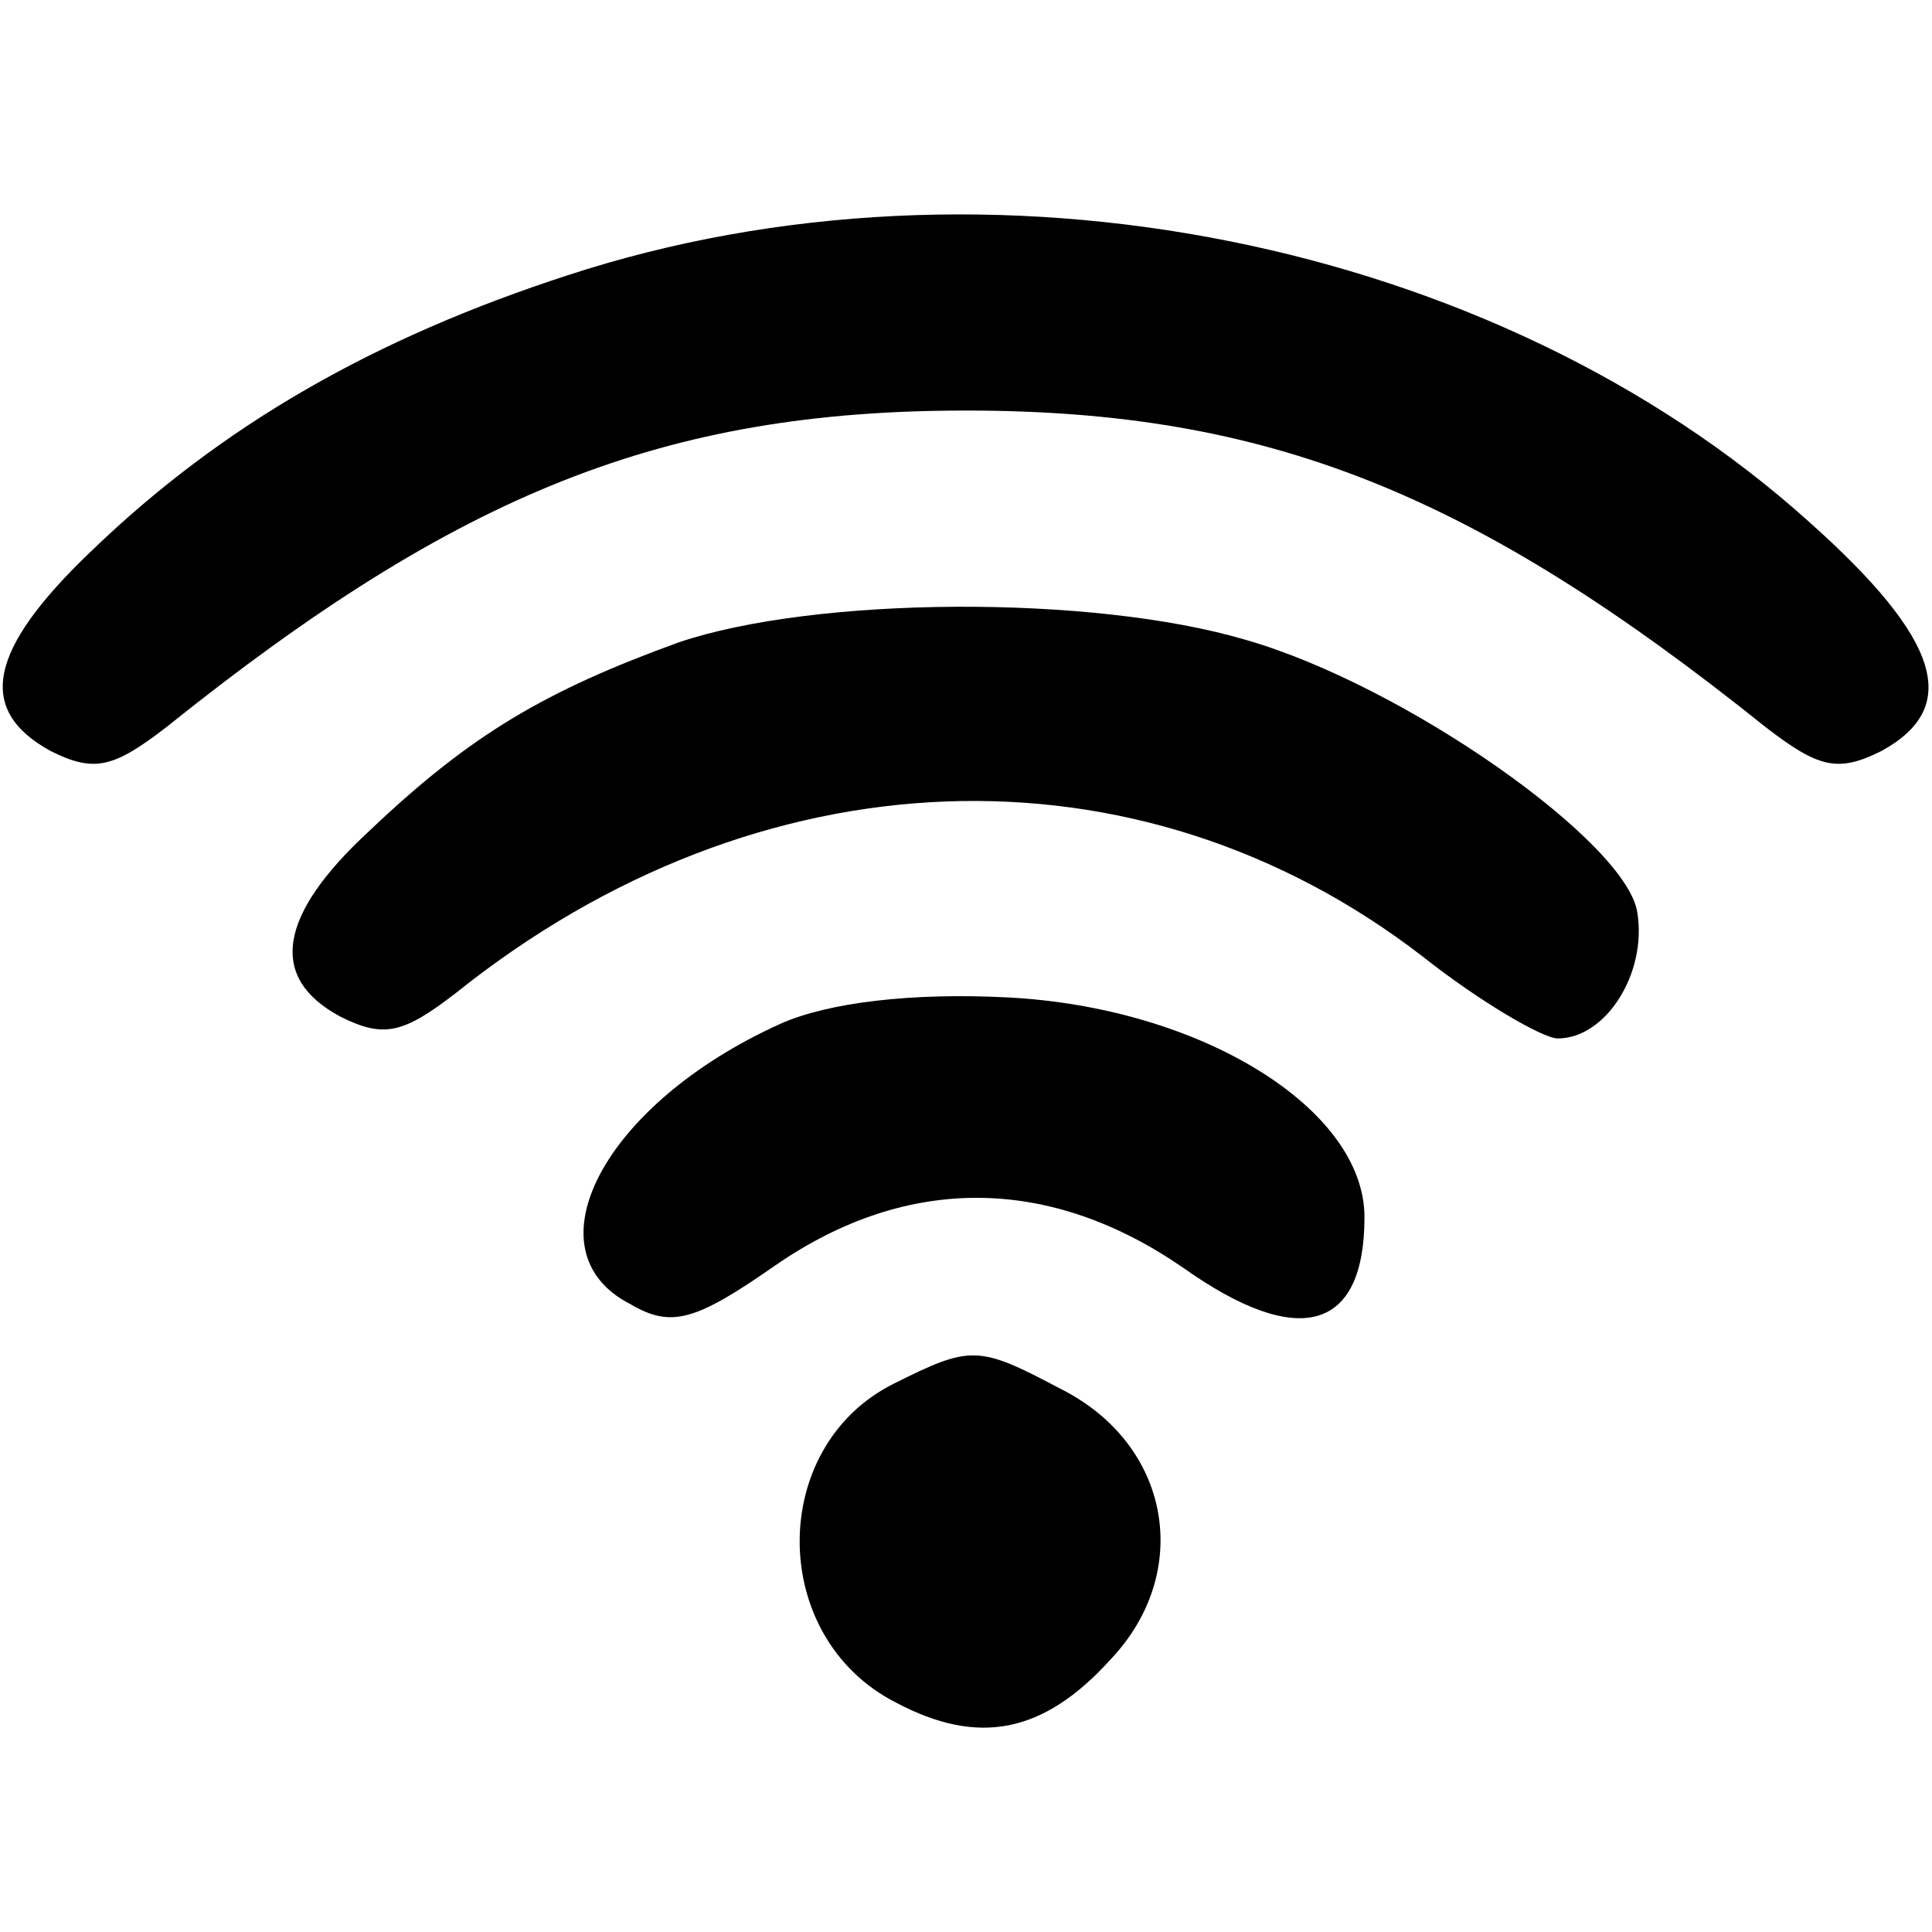
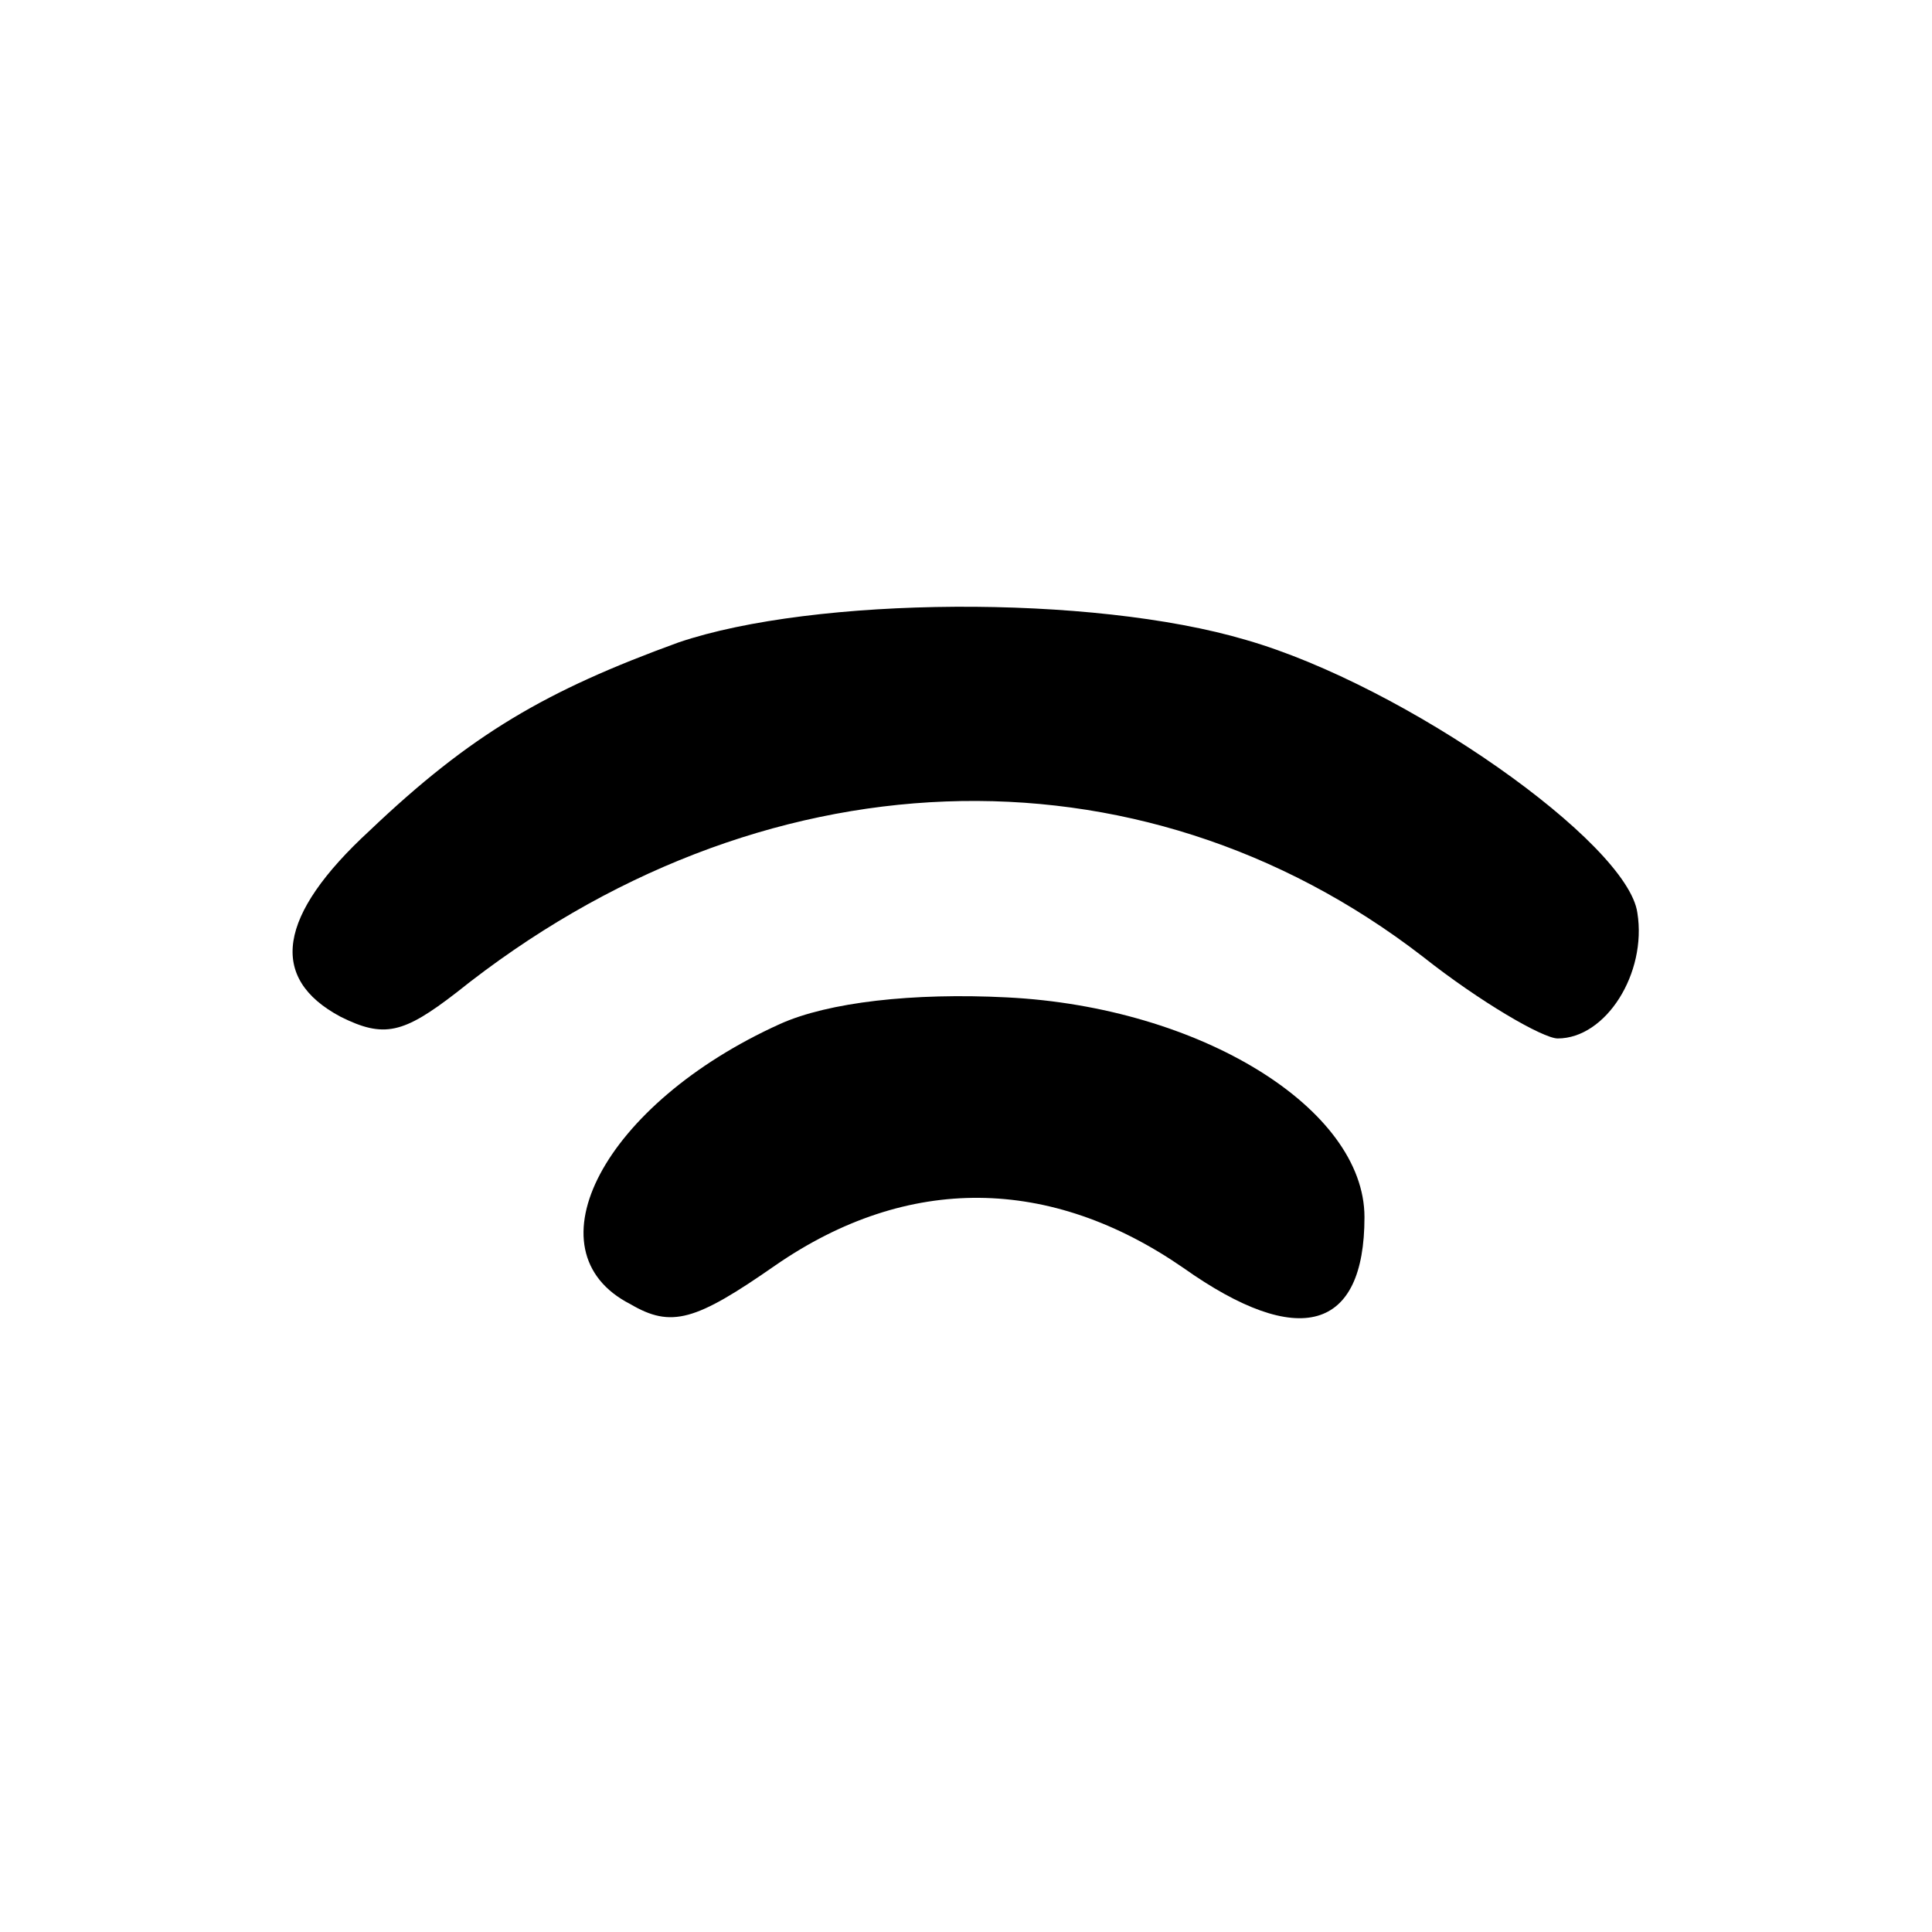
<svg xmlns="http://www.w3.org/2000/svg" version="1.0" width="80pt" height="80pt" viewBox="0 0 80 80" preserveAspectRatio="xMidYMid meet">
  <g transform="translate(0,80) scale(0.1,-0.1)" fill="#000000" stroke="none">
-     <path d="M235 686 c-80 -26 -143 -62 -197 -114 -43 -41 -48 -66 -17 -83 18 -9 26 -7 48 10 121 97 206 131 331 131 125 0 210 -34 331 -131 22 -17 30 -19 48 -10 33 18 25 46 -30 95 -130 117 -340 159 -514 102z" />
    <path d="M281 534 c-55 -20 -86 -38 -128 -78 -38 -35 -42 -61 -12 -77 18 -9 26 -7 48 10 125 100 282 106 400 15 24 -19 50 -34 56 -34 20 0 37 27 33 52 -4 29 -96 94 -162 113 -64 19 -179 18 -235 -1z" />
    <path d="M323 376 c-73 -33 -105 -94 -62 -116 17 -10 27 -7 60 16 55 38 114 37 169 -1 48 -34 75 -26 75 21 0 45 -68 87 -148 91 -39 2 -74 -2 -94 -11z" />
-     <path d="M370 227 c-52 -26 -52 -105 1 -132 34 -18 61 -13 89 18 34 36 25 89 -21 112 -34 18 -37 18 -69 2z" />
  </g>
</svg>